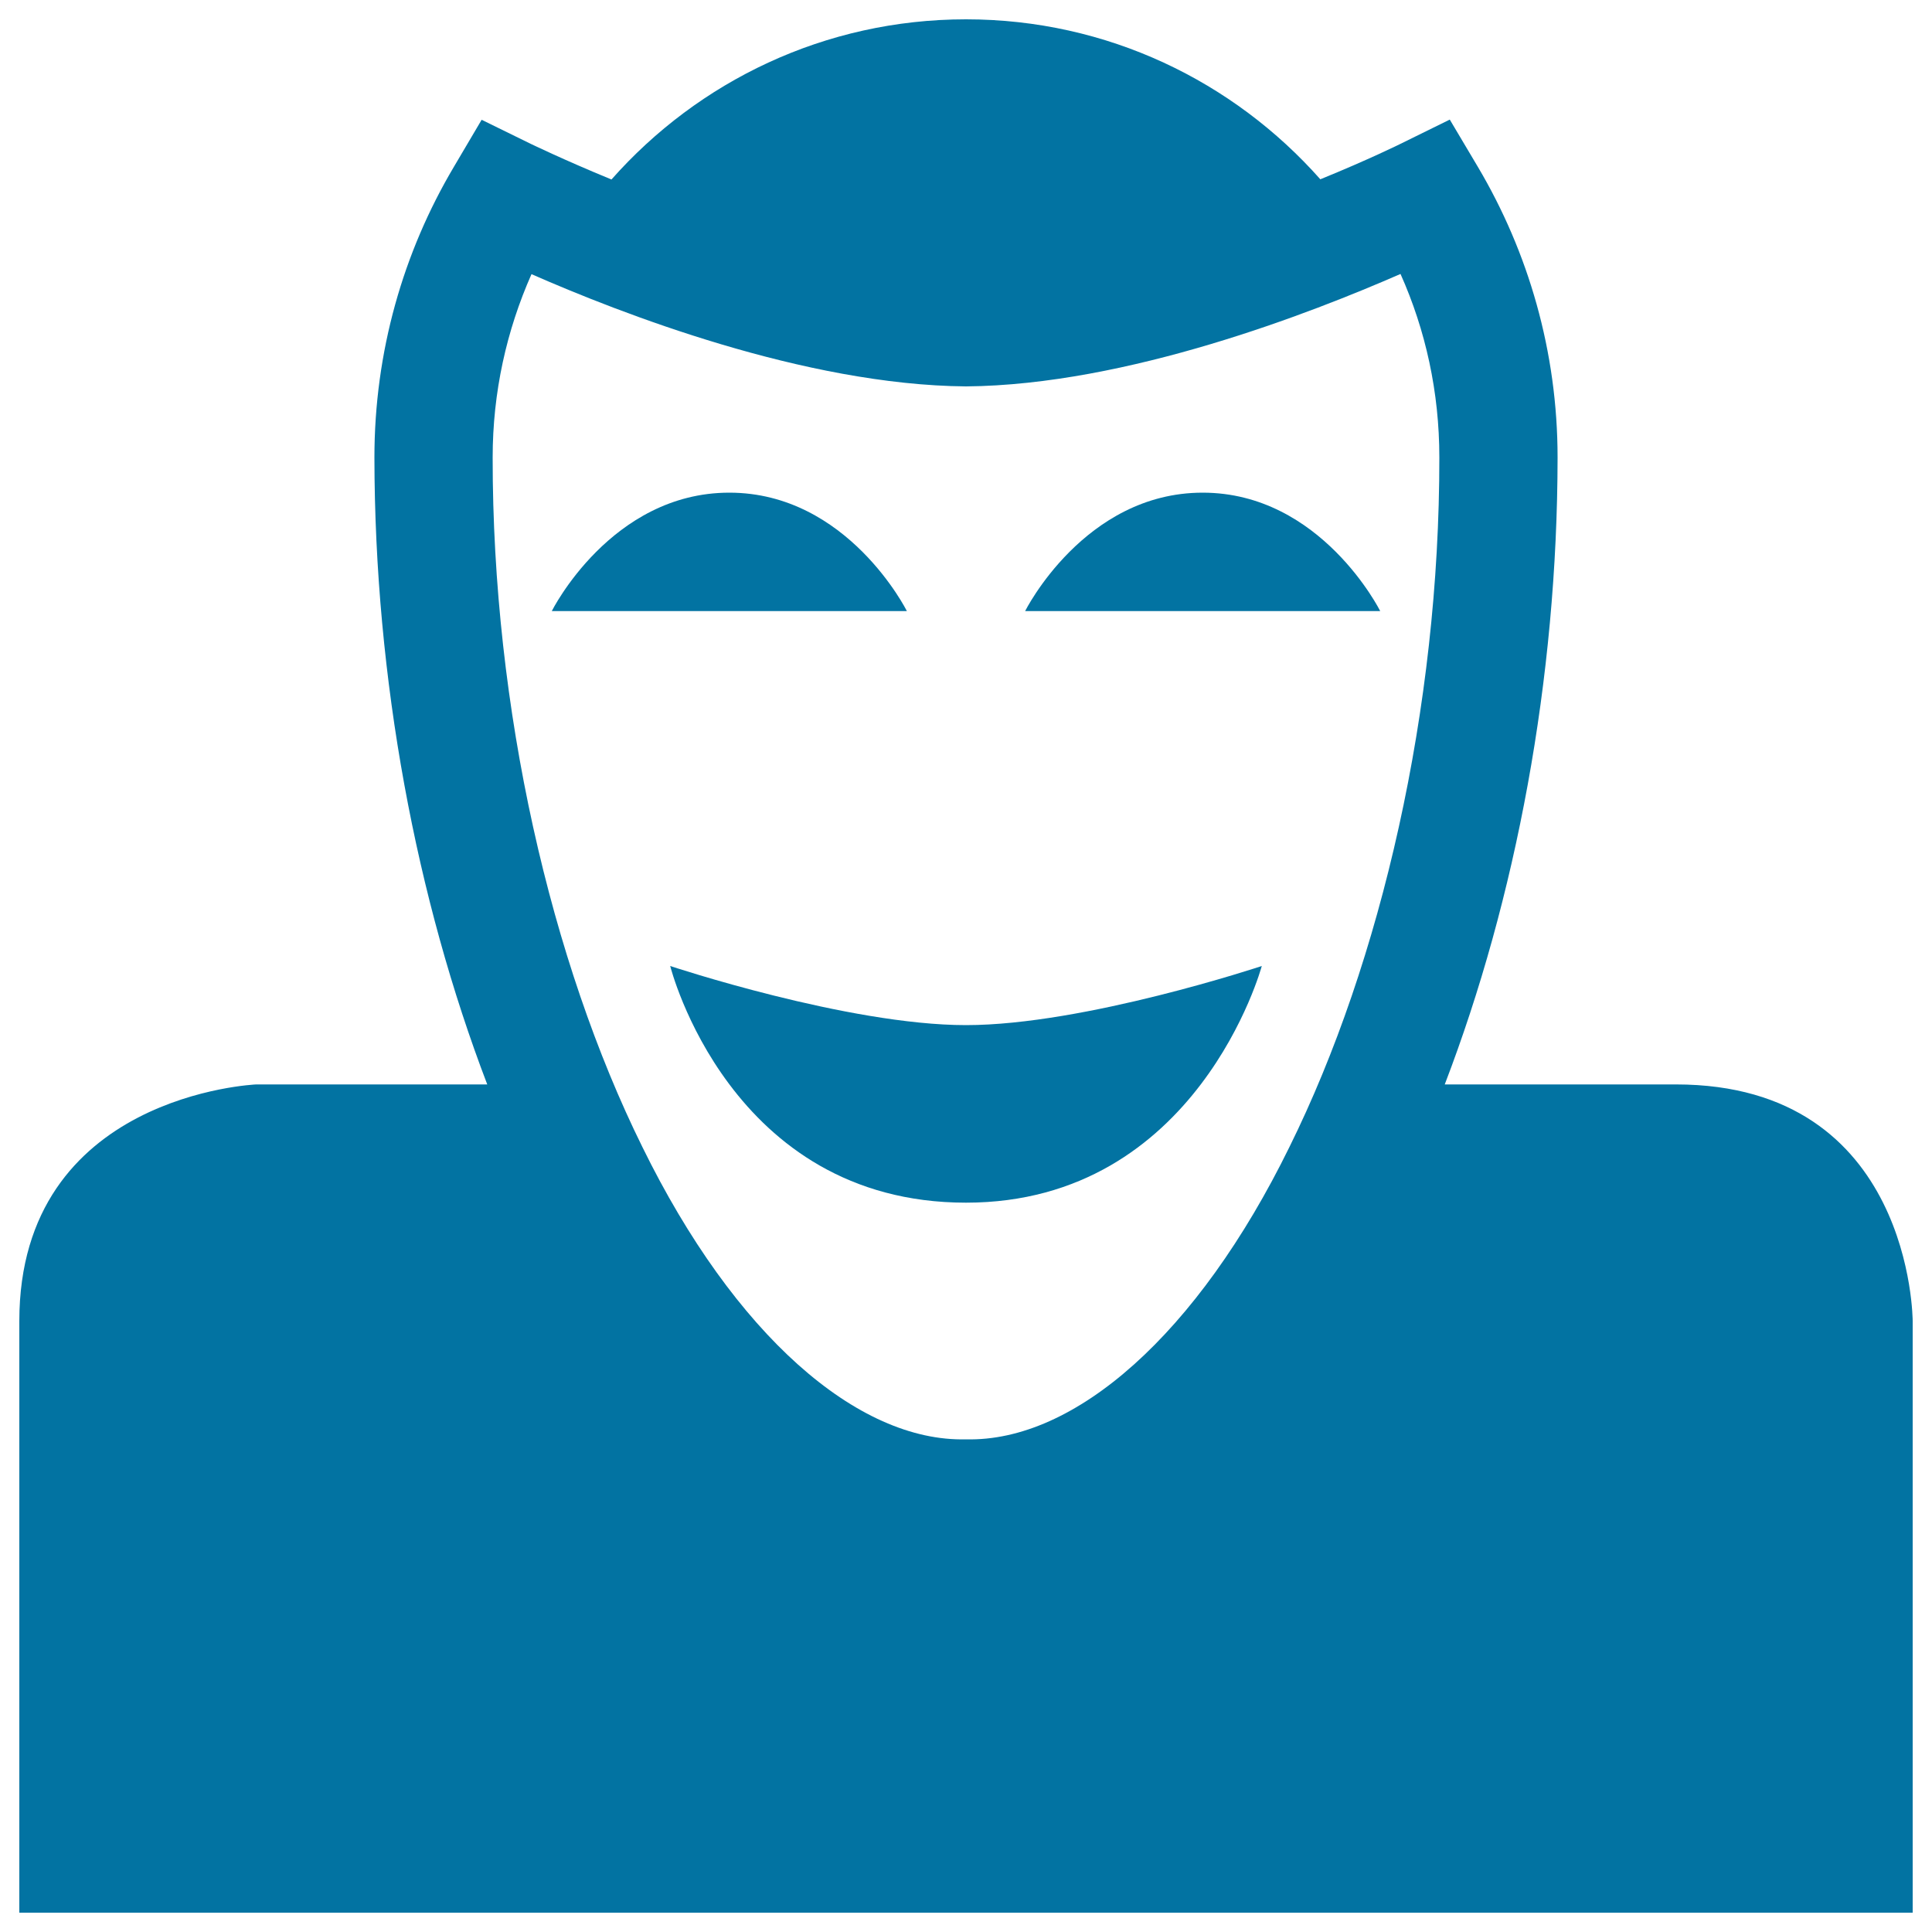
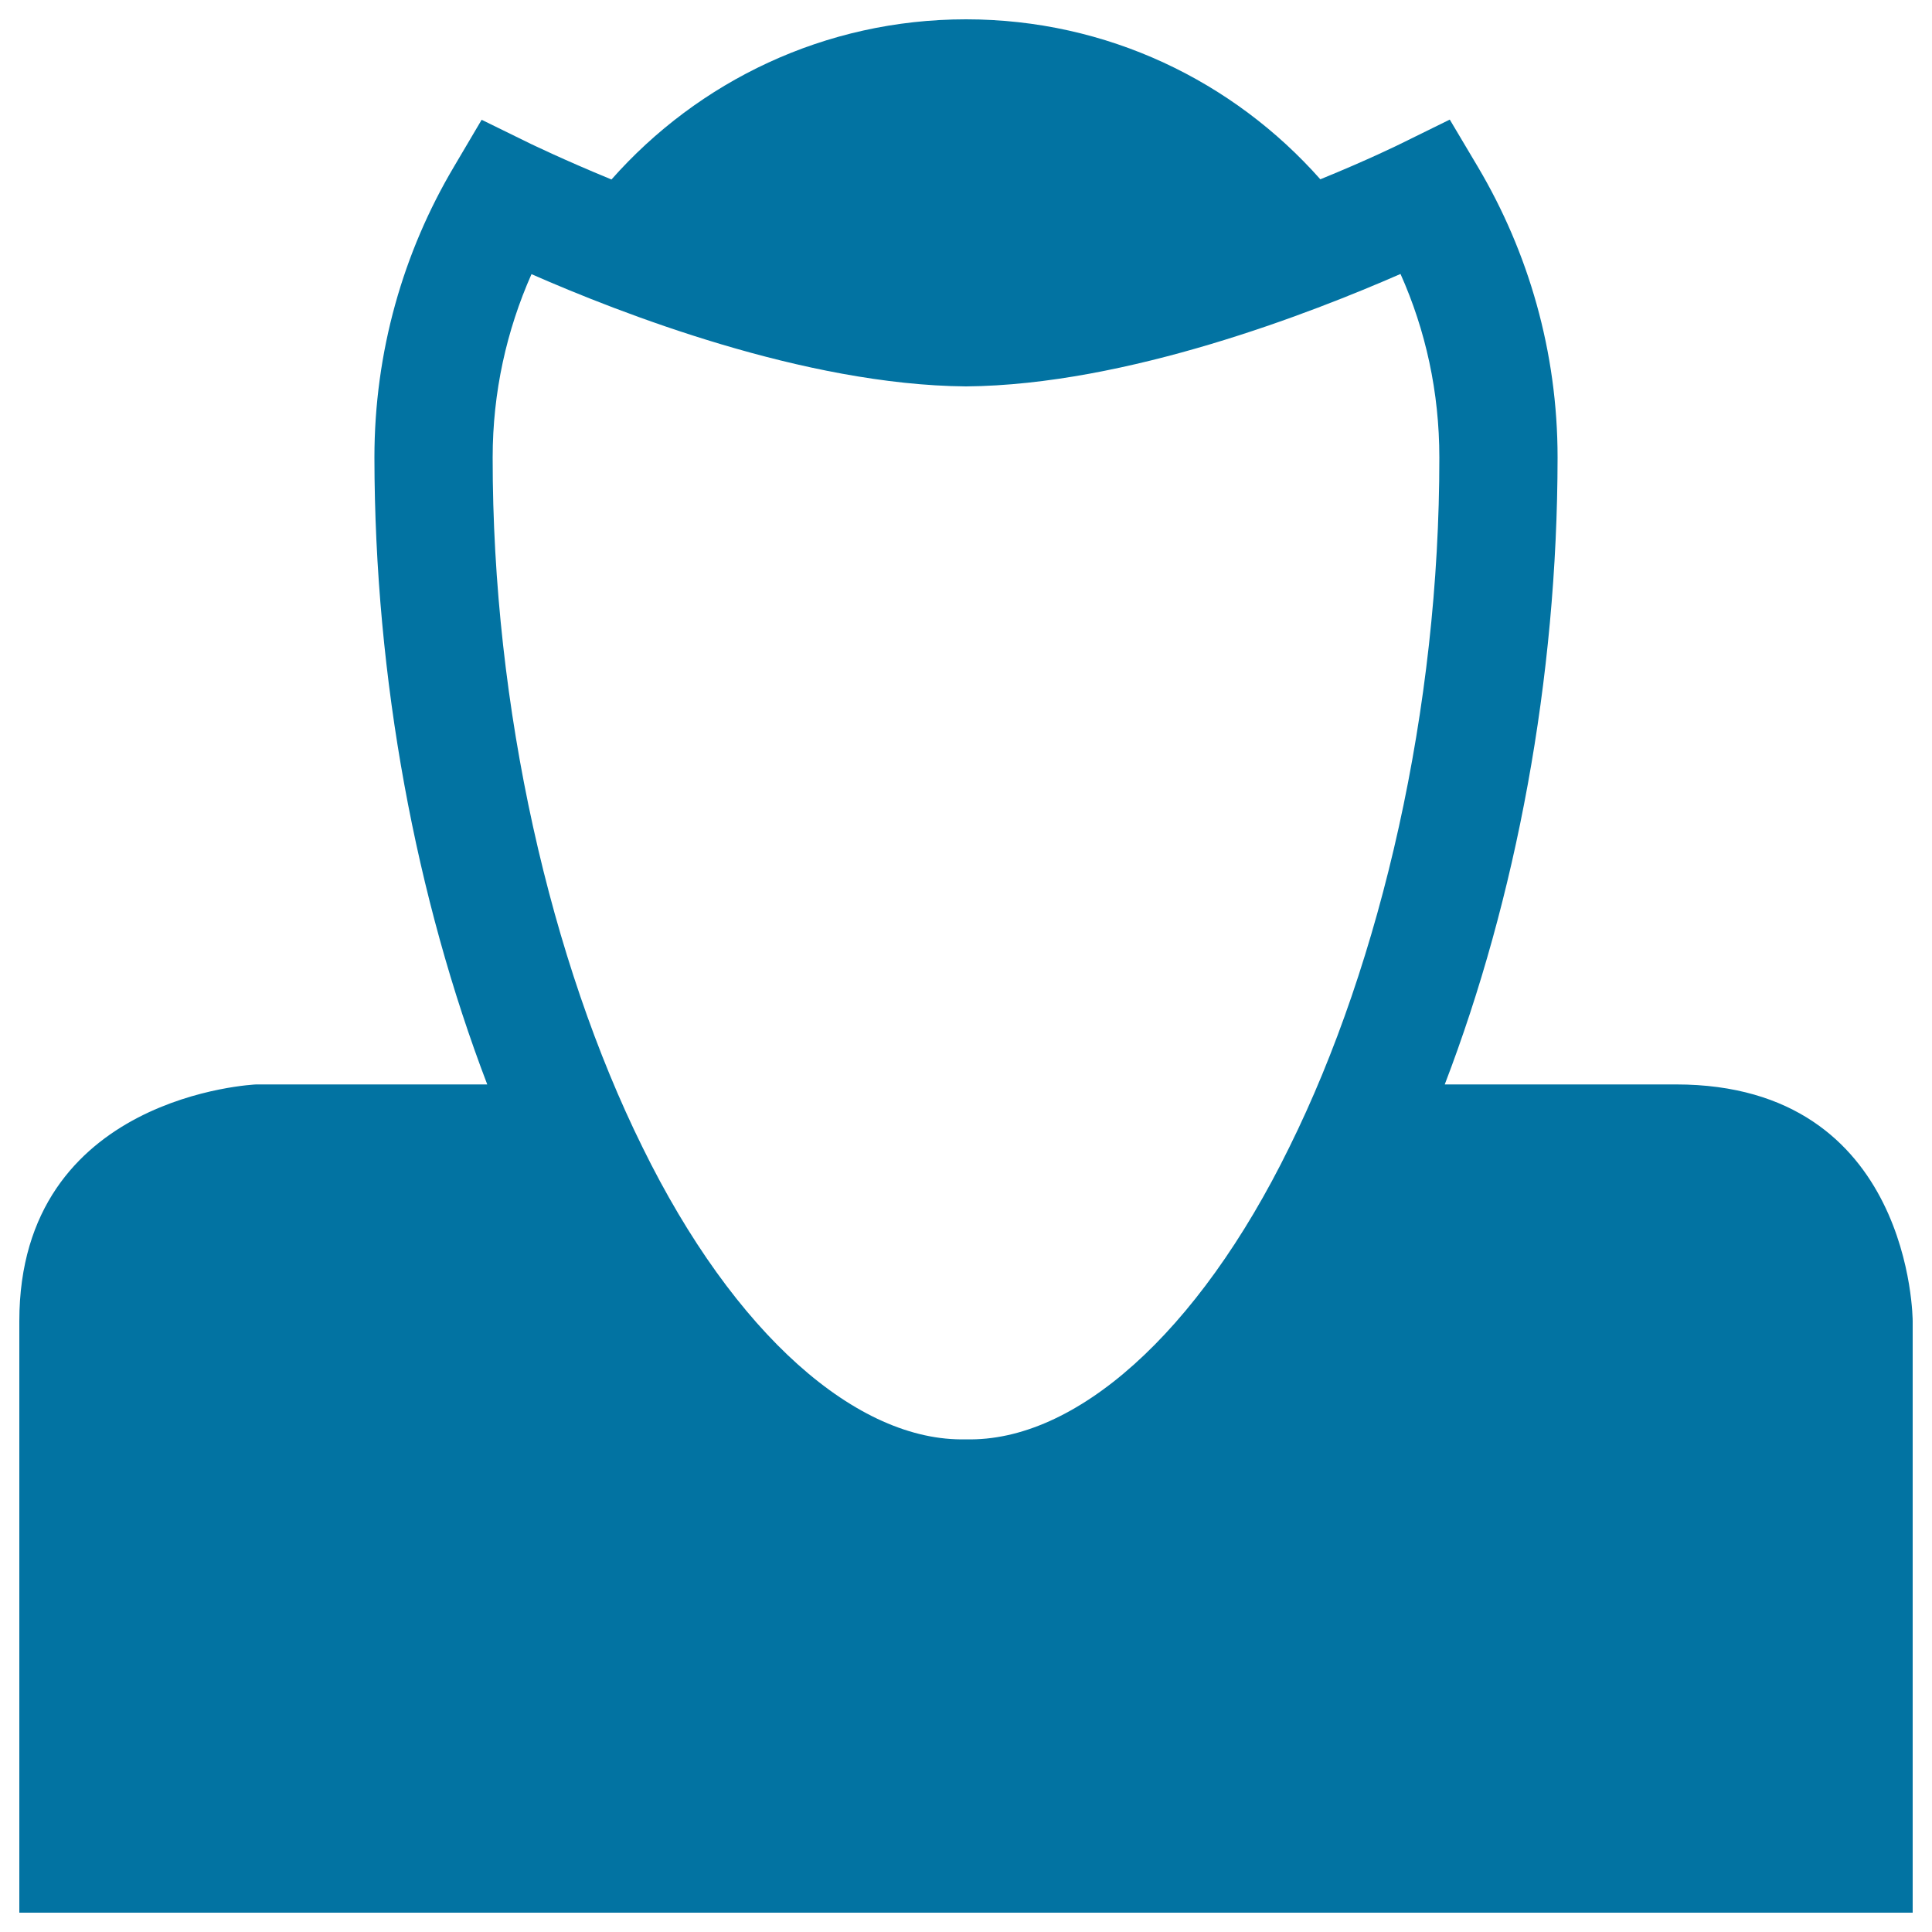
<svg xmlns="http://www.w3.org/2000/svg" viewBox="0 0 1000 1000" style="fill:#0273a2">
  <title>Anonymous SVG icon</title>
  <g>
    <g>
      <path d="M867.5,561.3H747.8c36.8-96,58.3-209.8,58.4-324.5c0-54.8-15.1-106.3-41.3-150.5l-14.5-24.4L725,74.4c0,0-16.3,8.1-41.6,18.4C638.5,42.1,573.1,10,500,10c-73.1,0-138.6,32.1-183.5,82.9c-25.3-10.4-41.6-18.4-41.7-18.4L249.3,62l-14.4,24.4c-26.2,44.2-41.1,95.7-41.1,150.4c0.1,114.8,21.7,228.5,58.4,324.5c-105.7,0-119.6,0-119.6,0S10,566.4,10,683.8C10,745,10,990,10,990h980V683.8C990,683.8,990,561.3,867.5,561.3z M667.4,593.7C619.8,690.8,556.2,746.4,500,745c-56.2,1.4-119.9-54.2-167.5-151.3c-47.4-95.9-77.6-226.9-77.5-356.9c0-33.8,7.2-65.8,20.1-94.9C320.9,162,416.4,199.3,500,200c83.5-0.7,179.1-38.2,224.9-58.2c13,29.1,20.1,61.1,20.1,95C745.1,366.7,714.9,497.7,667.4,593.7z" />
-       <path d="M346.9,500c0,0,30.6,122.5,153.1,122.5c120,0,153.1-122.5,153.1-122.5s-91.9,30.6-153.1,30.6S346.9,500,346.9,500z" />
-       <path d="M469.4,316.3c0,0-30.6-61.3-91.9-61.3s-91.9,61.3-91.9,61.3s61.3,0,91.9,0S469.4,316.3,469.4,316.3z" />
-       <path d="M622.5,255c-61.3,0-91.9,61.3-91.9,61.3s61.3,0,91.9,0s91.9,0,91.9,0S683.8,255,622.5,255z" />
    </g>
  </g>
</svg>